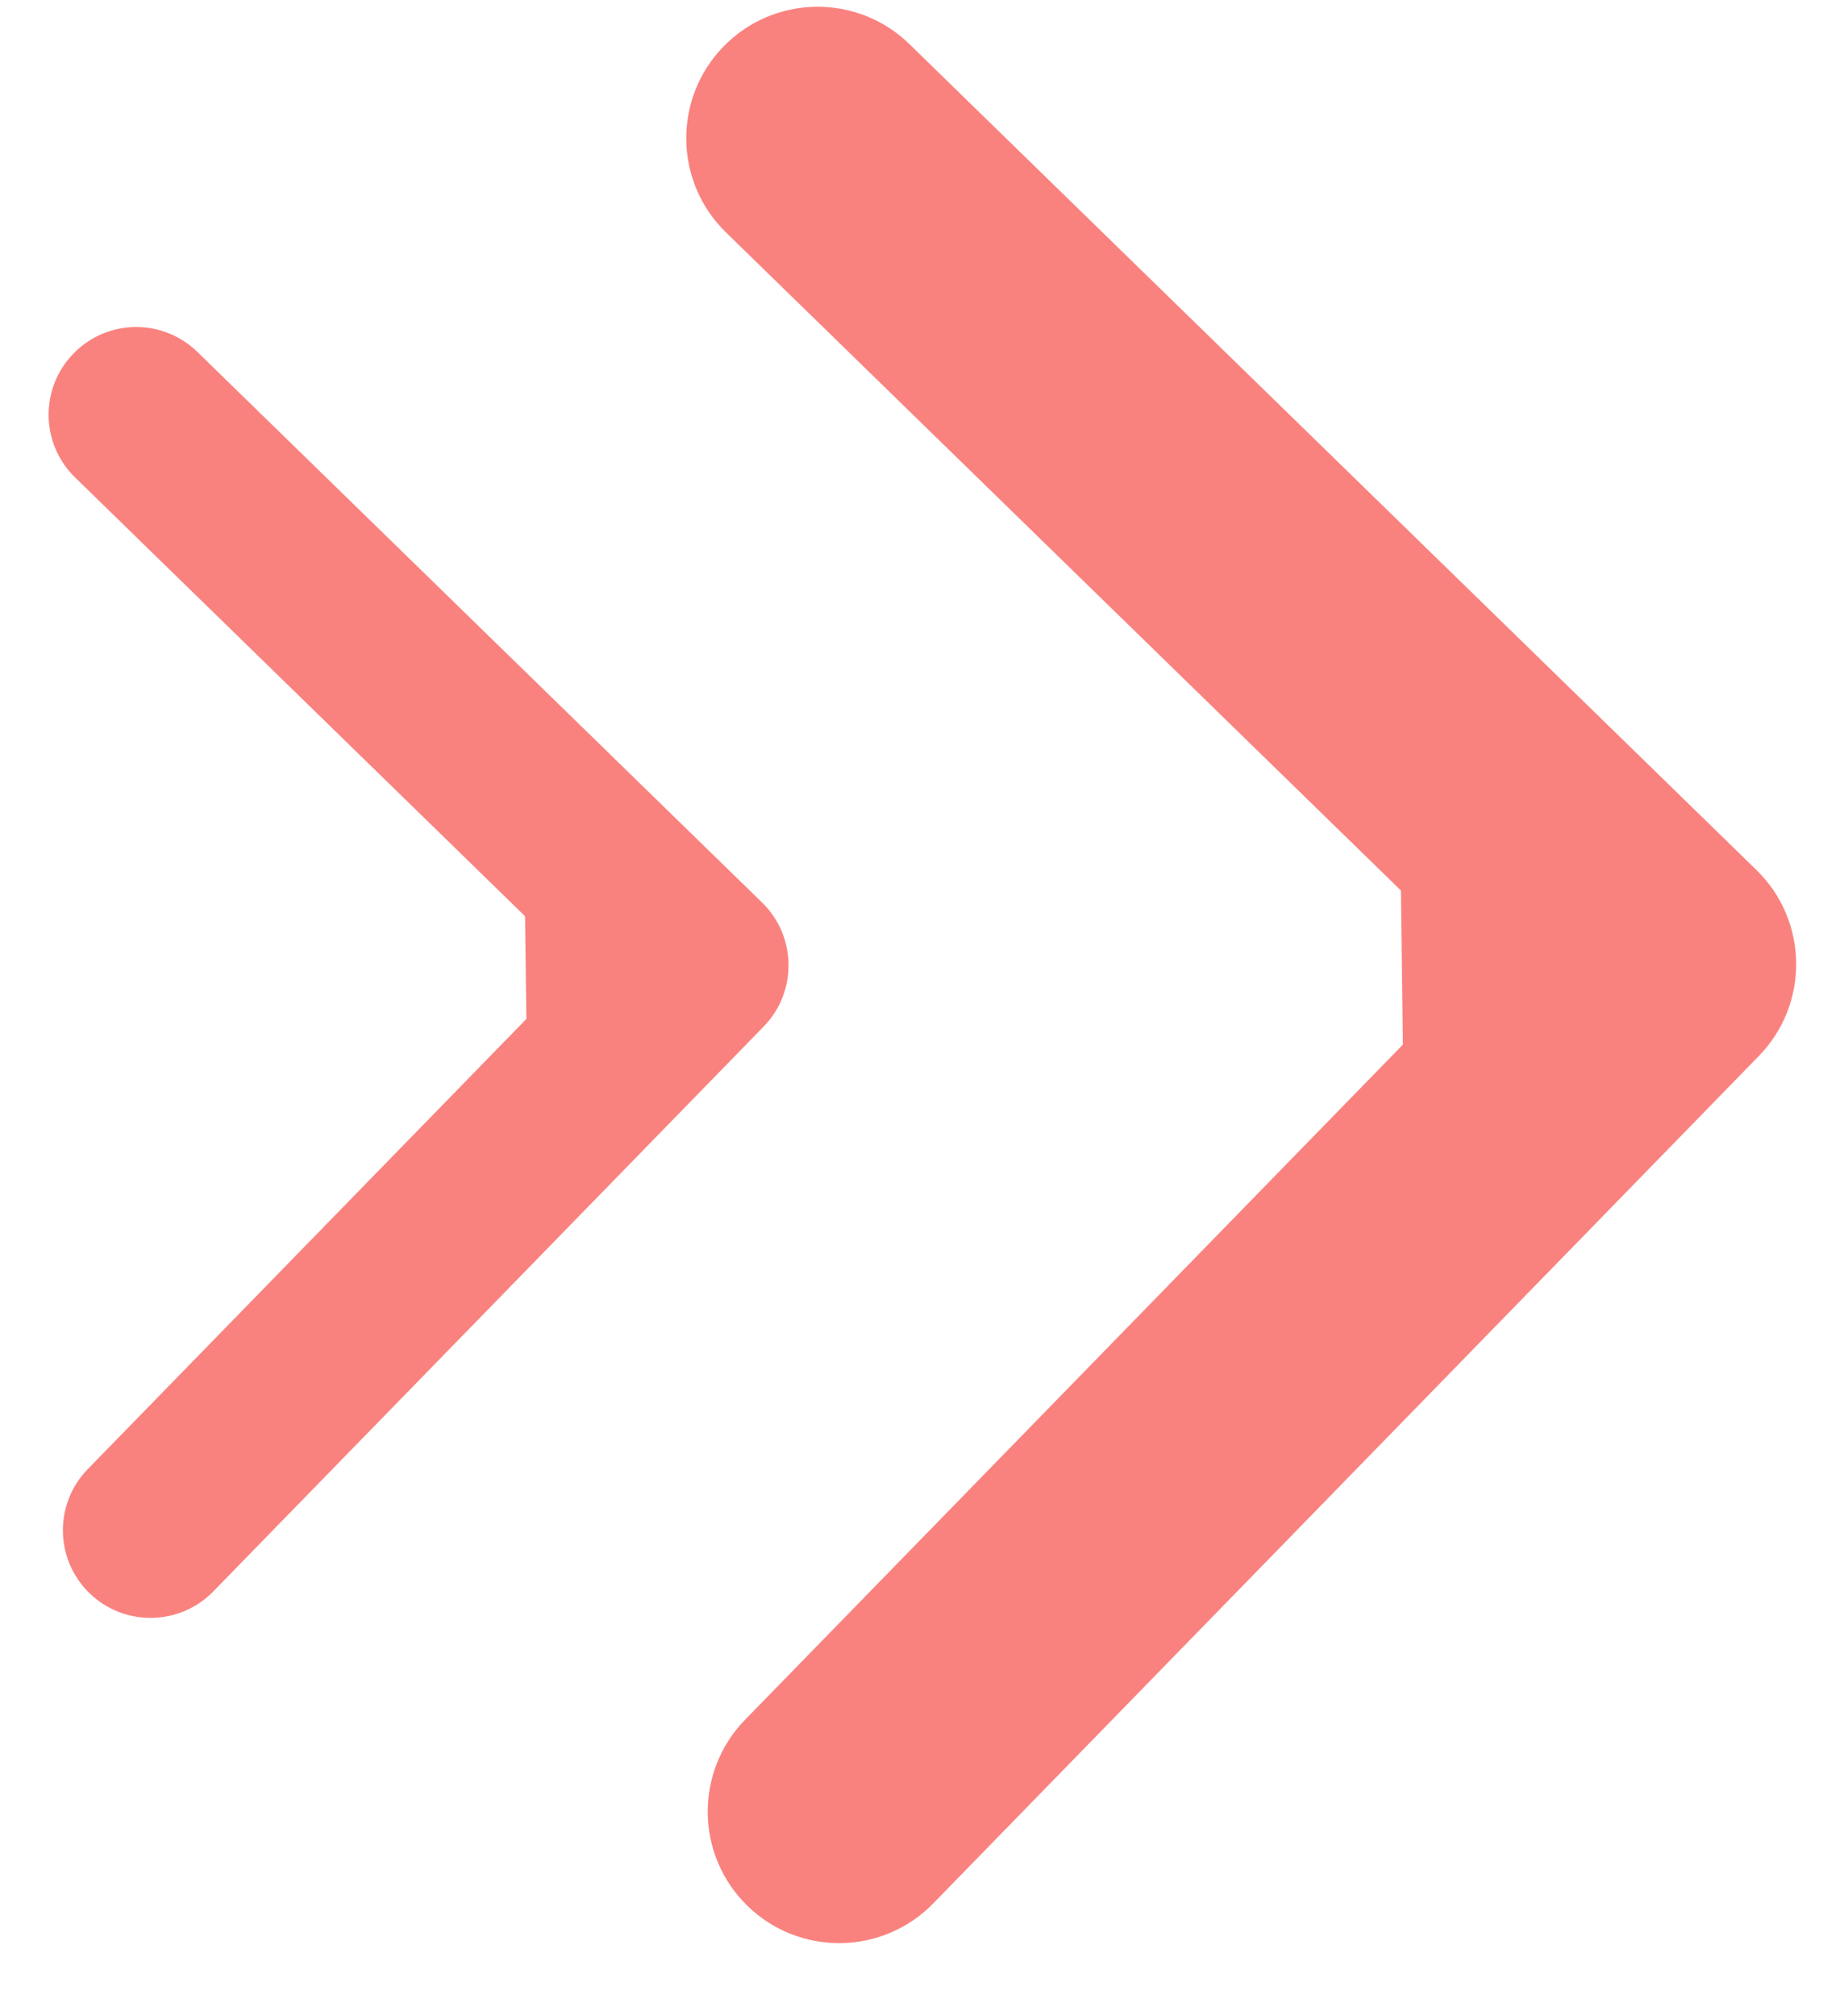
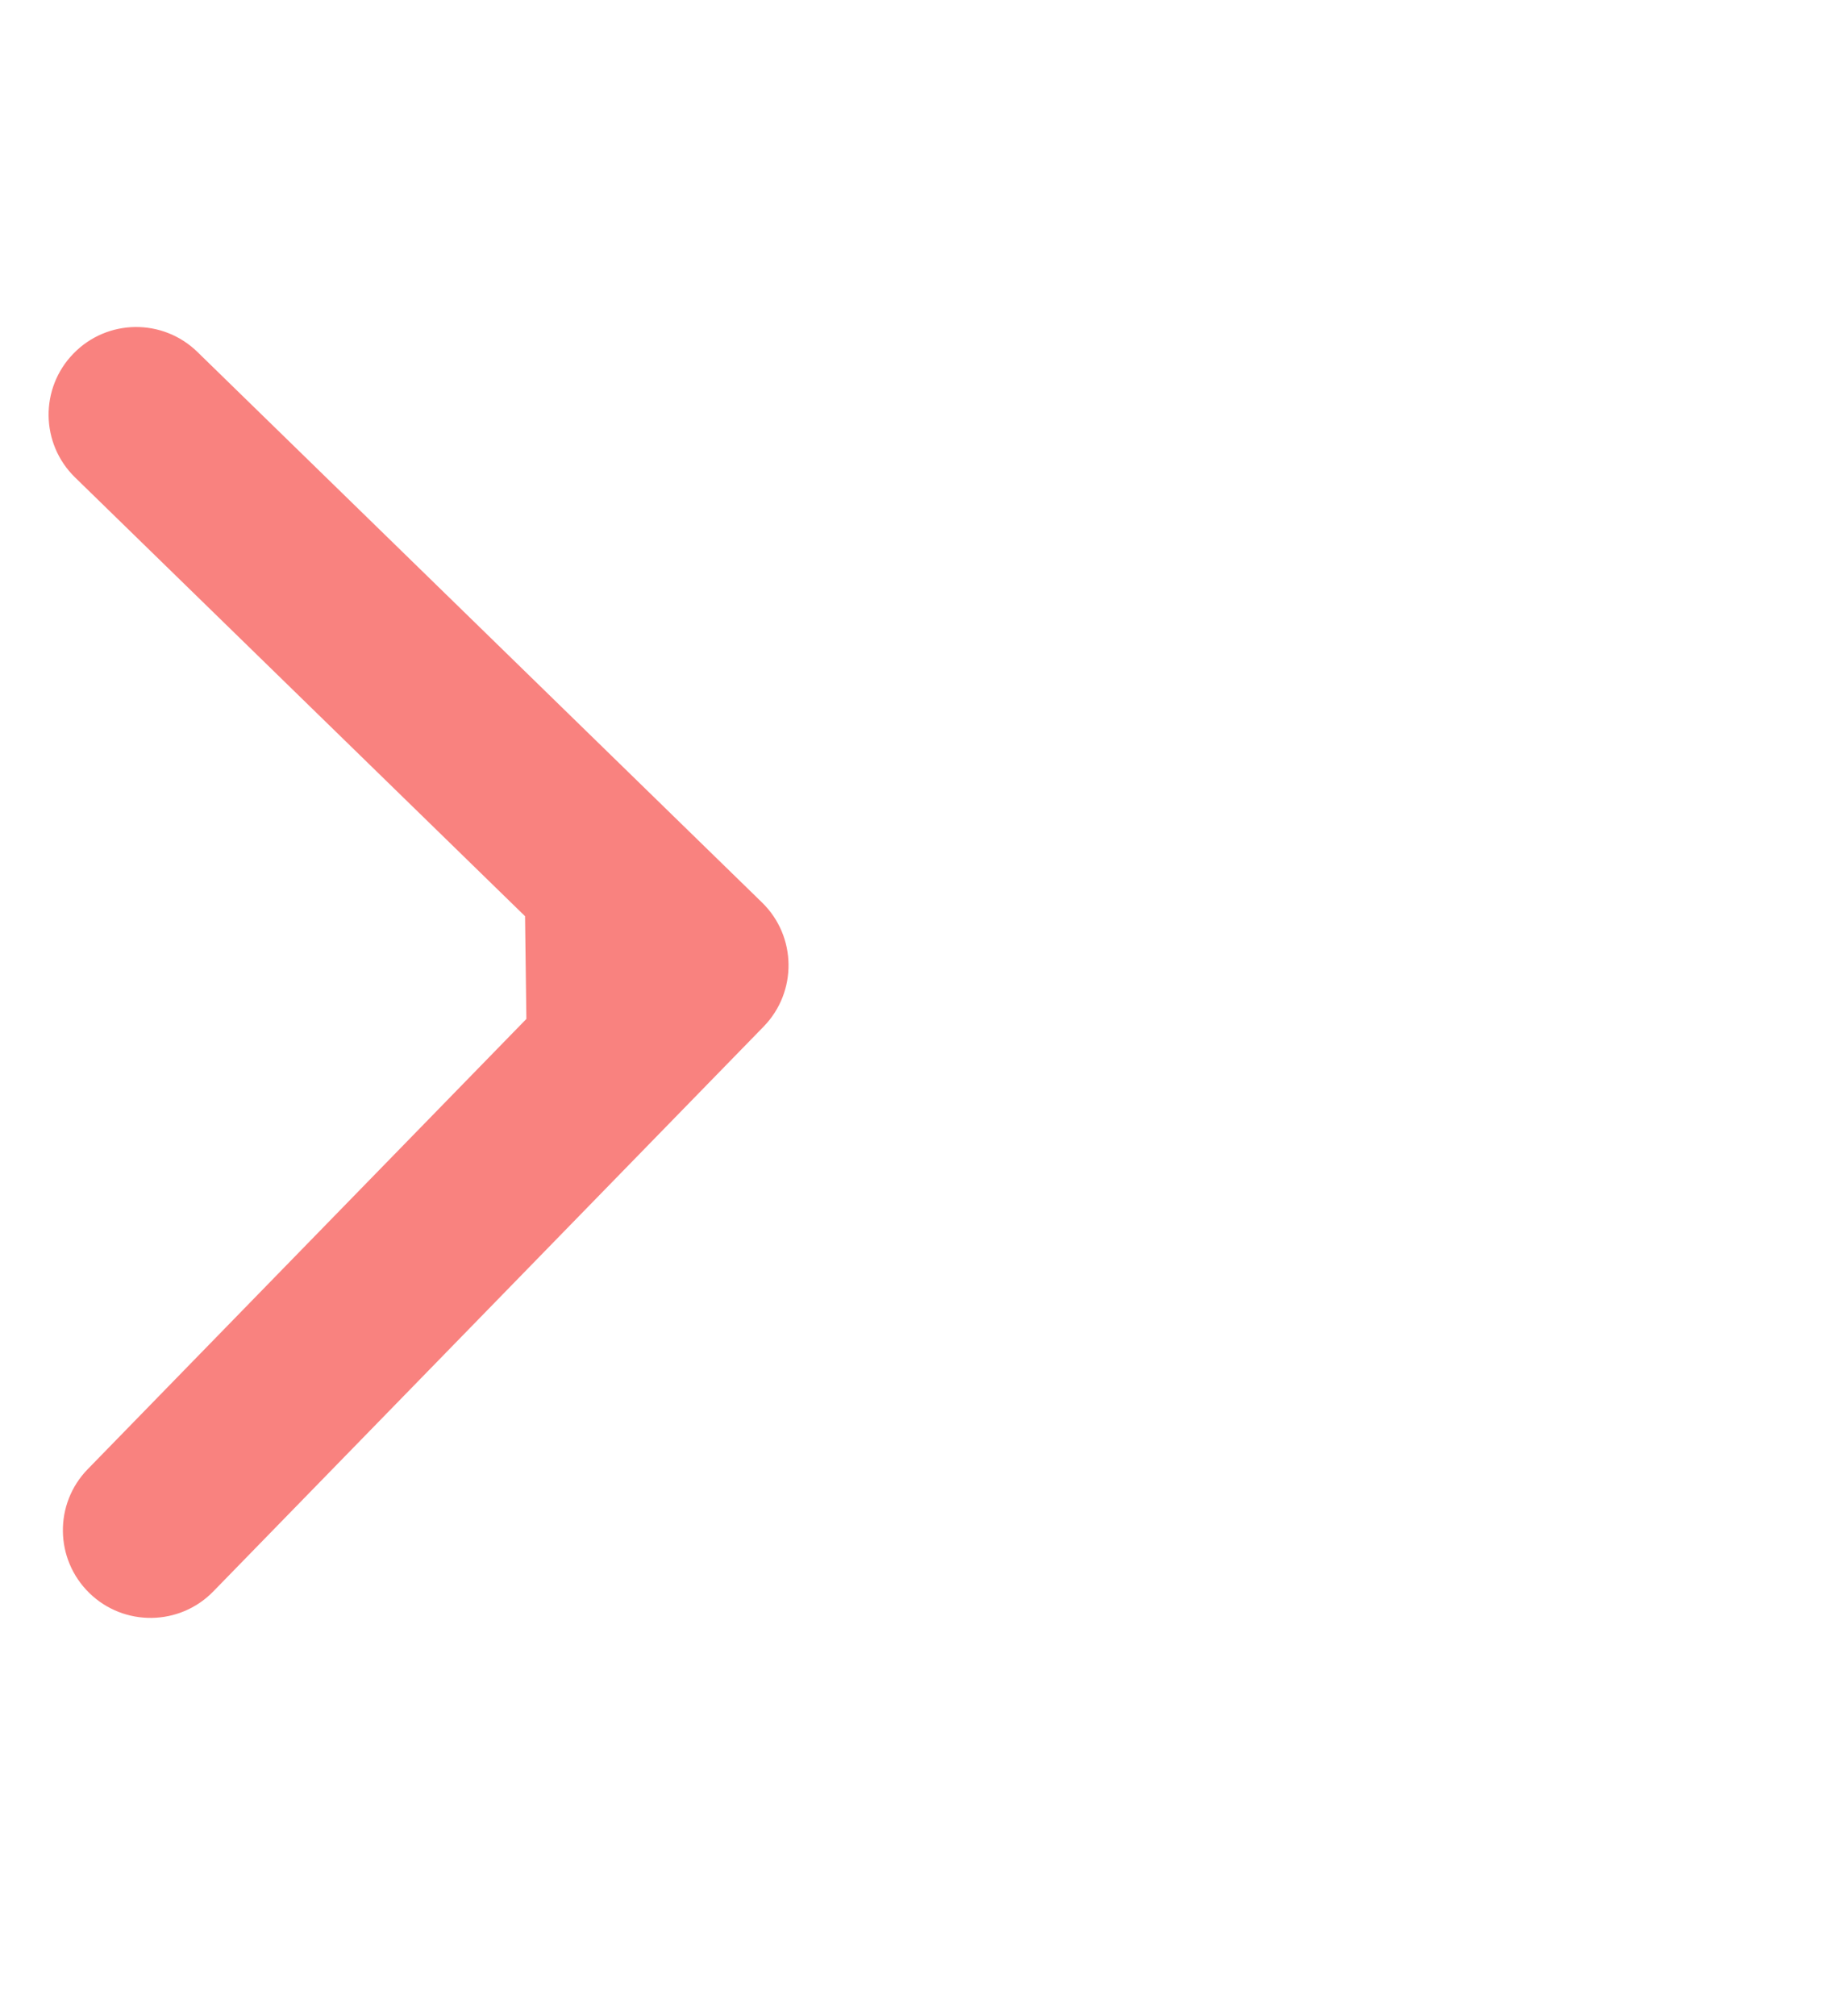
<svg xmlns="http://www.w3.org/2000/svg" width="21" height="23" viewBox="0 0 21 23" fill="none">
-   <path d="M20.074 12.047C20.652 11.454 20.64 10.504 20.047 9.926L10.379 0.503C9.786 -0.075 8.836 -0.063 8.258 0.53C7.68 1.123 7.692 2.073 8.285 2.651L16.879 11.027L8.503 19.62C7.925 20.214 7.937 21.163 8.53 21.742C9.123 22.32 10.073 22.308 10.651 21.715L20.074 12.047ZM16.019 12.538L19.019 12.5L18.98 9.5L15.981 9.539L16.019 12.538Z" fill="#F9827F" />
  <path d="M8.716 11.711C9.101 11.315 9.093 10.682 8.698 10.297L2.253 4.015C1.857 3.629 1.224 3.637 0.839 4.033C0.453 4.428 0.461 5.062 0.857 5.447L6.586 11.031L1.002 16.76C0.616 17.155 0.624 17.788 1.02 18.174C1.415 18.559 2.049 18.551 2.434 18.156L8.716 11.711ZM6.013 12.038L8.013 12.013L7.987 10.013L5.987 10.039L6.013 12.038Z" fill="#F9827F" />
</svg>